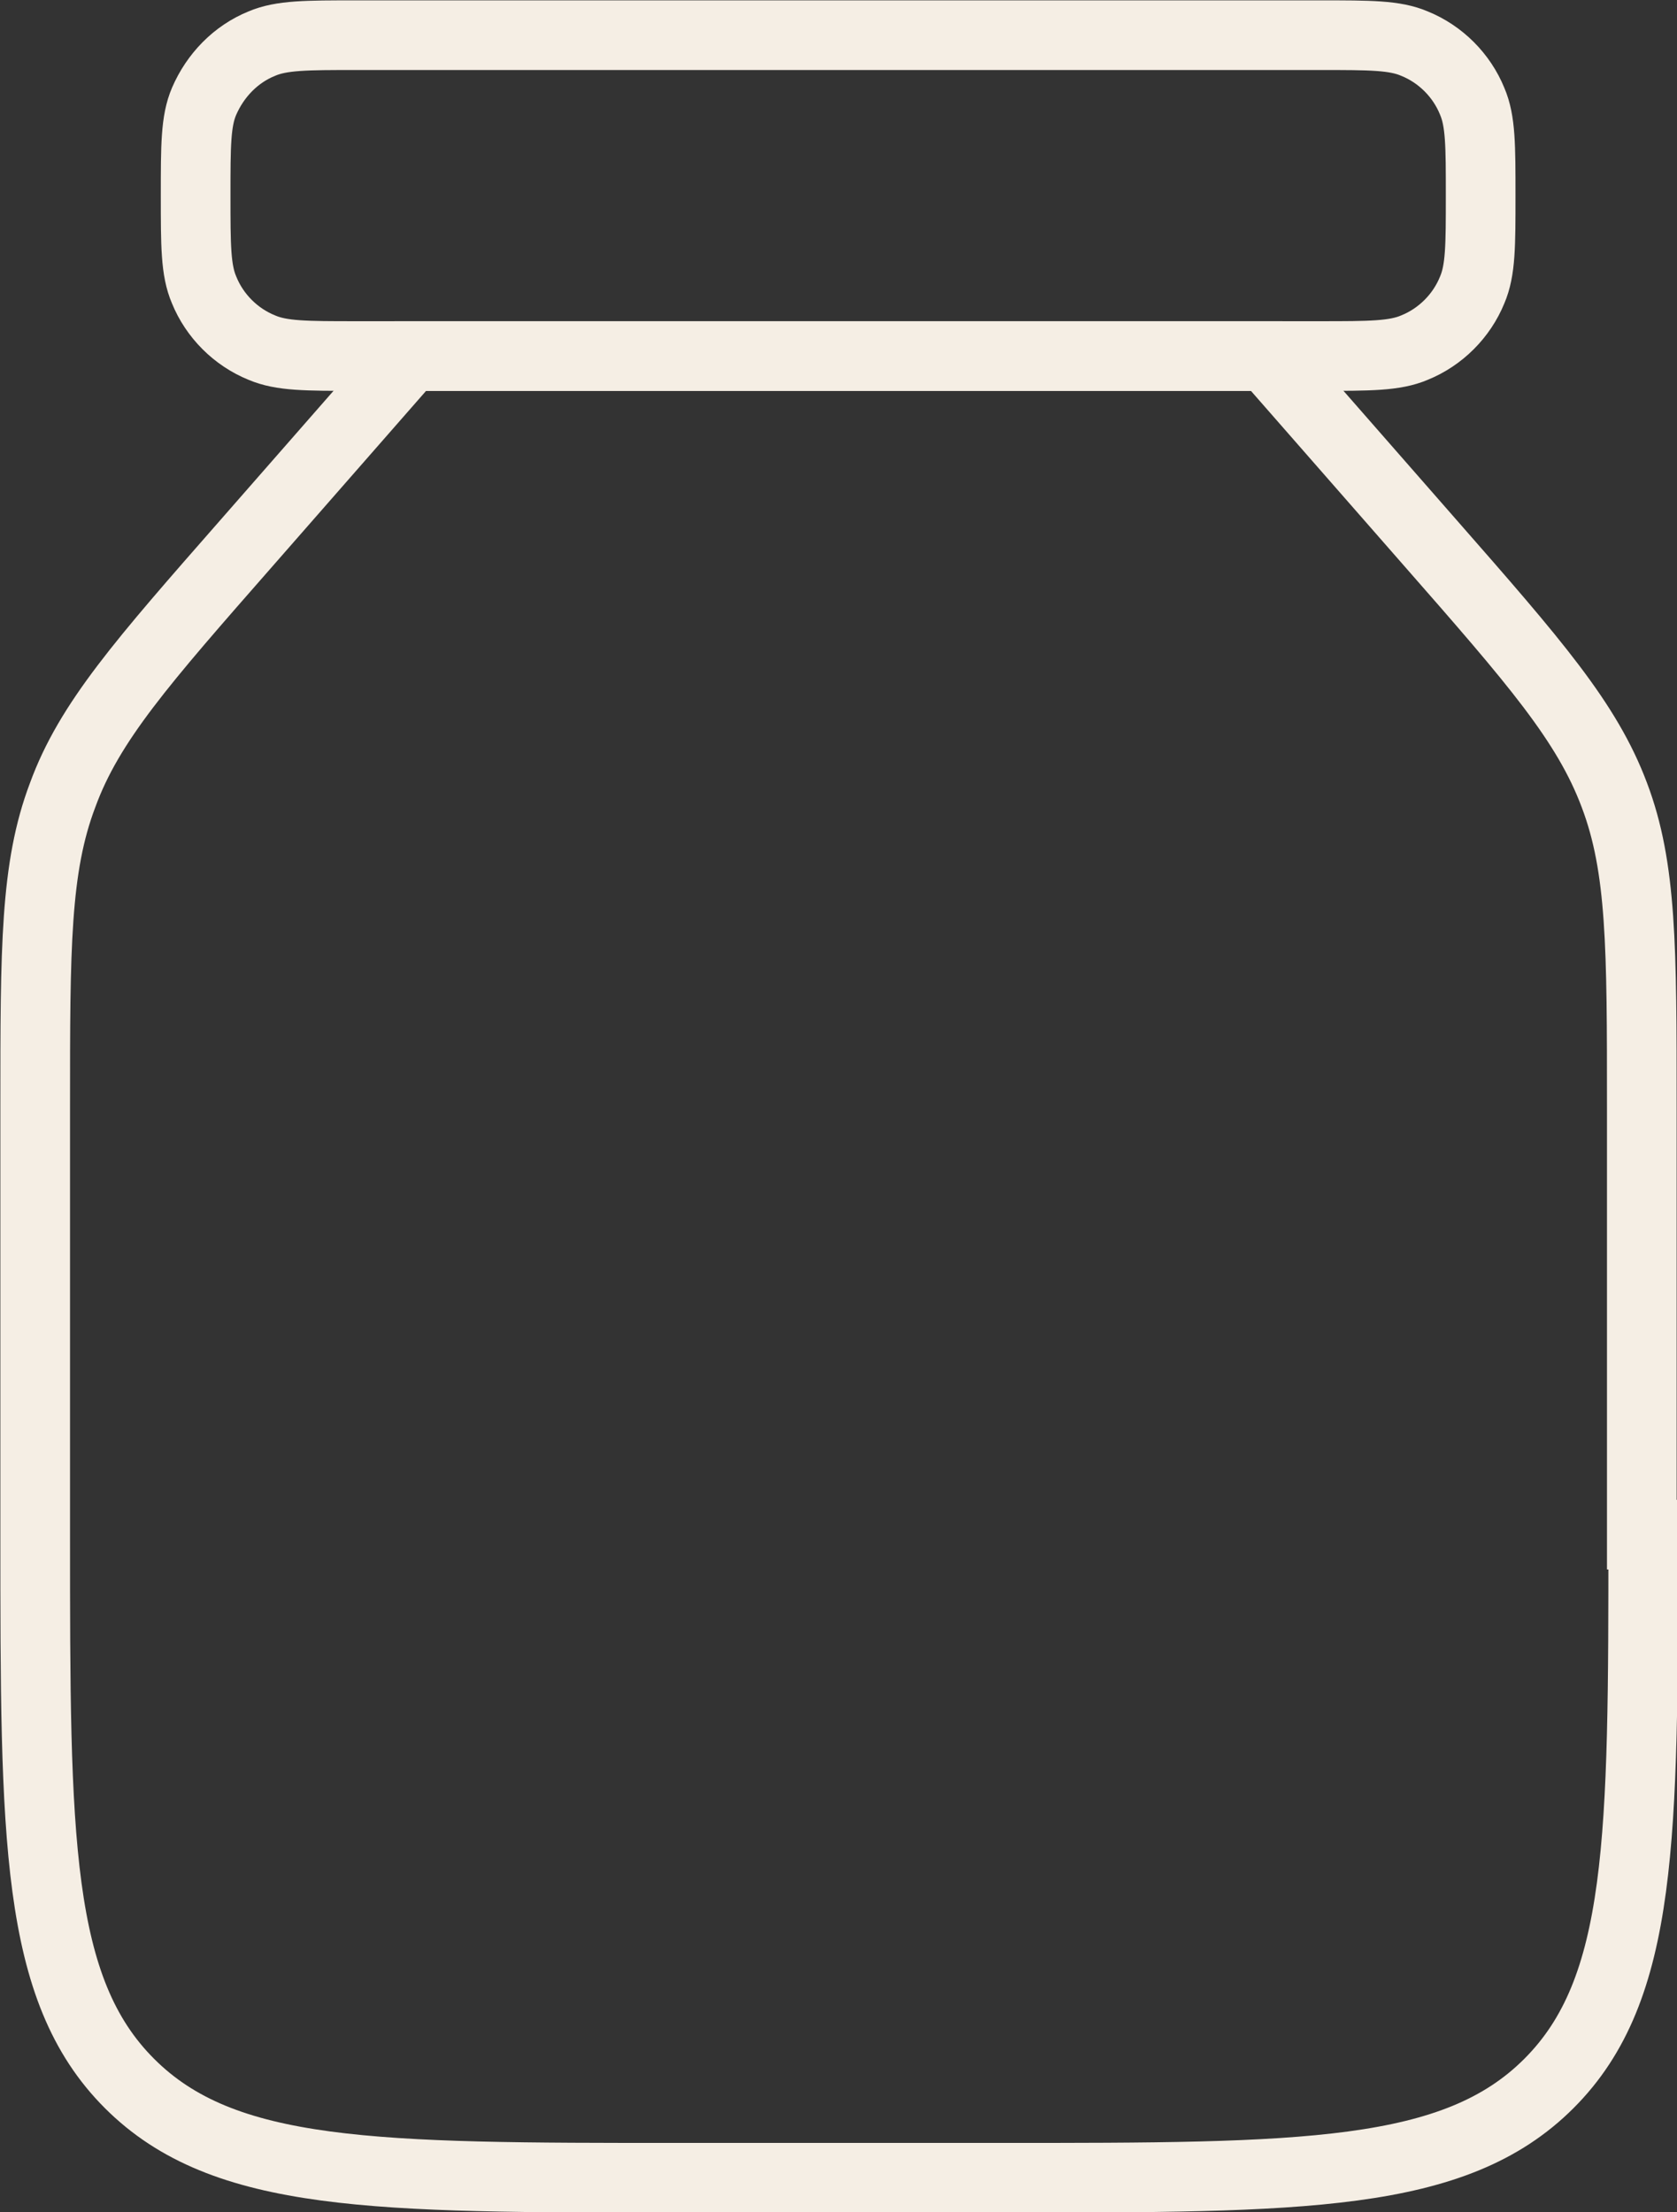
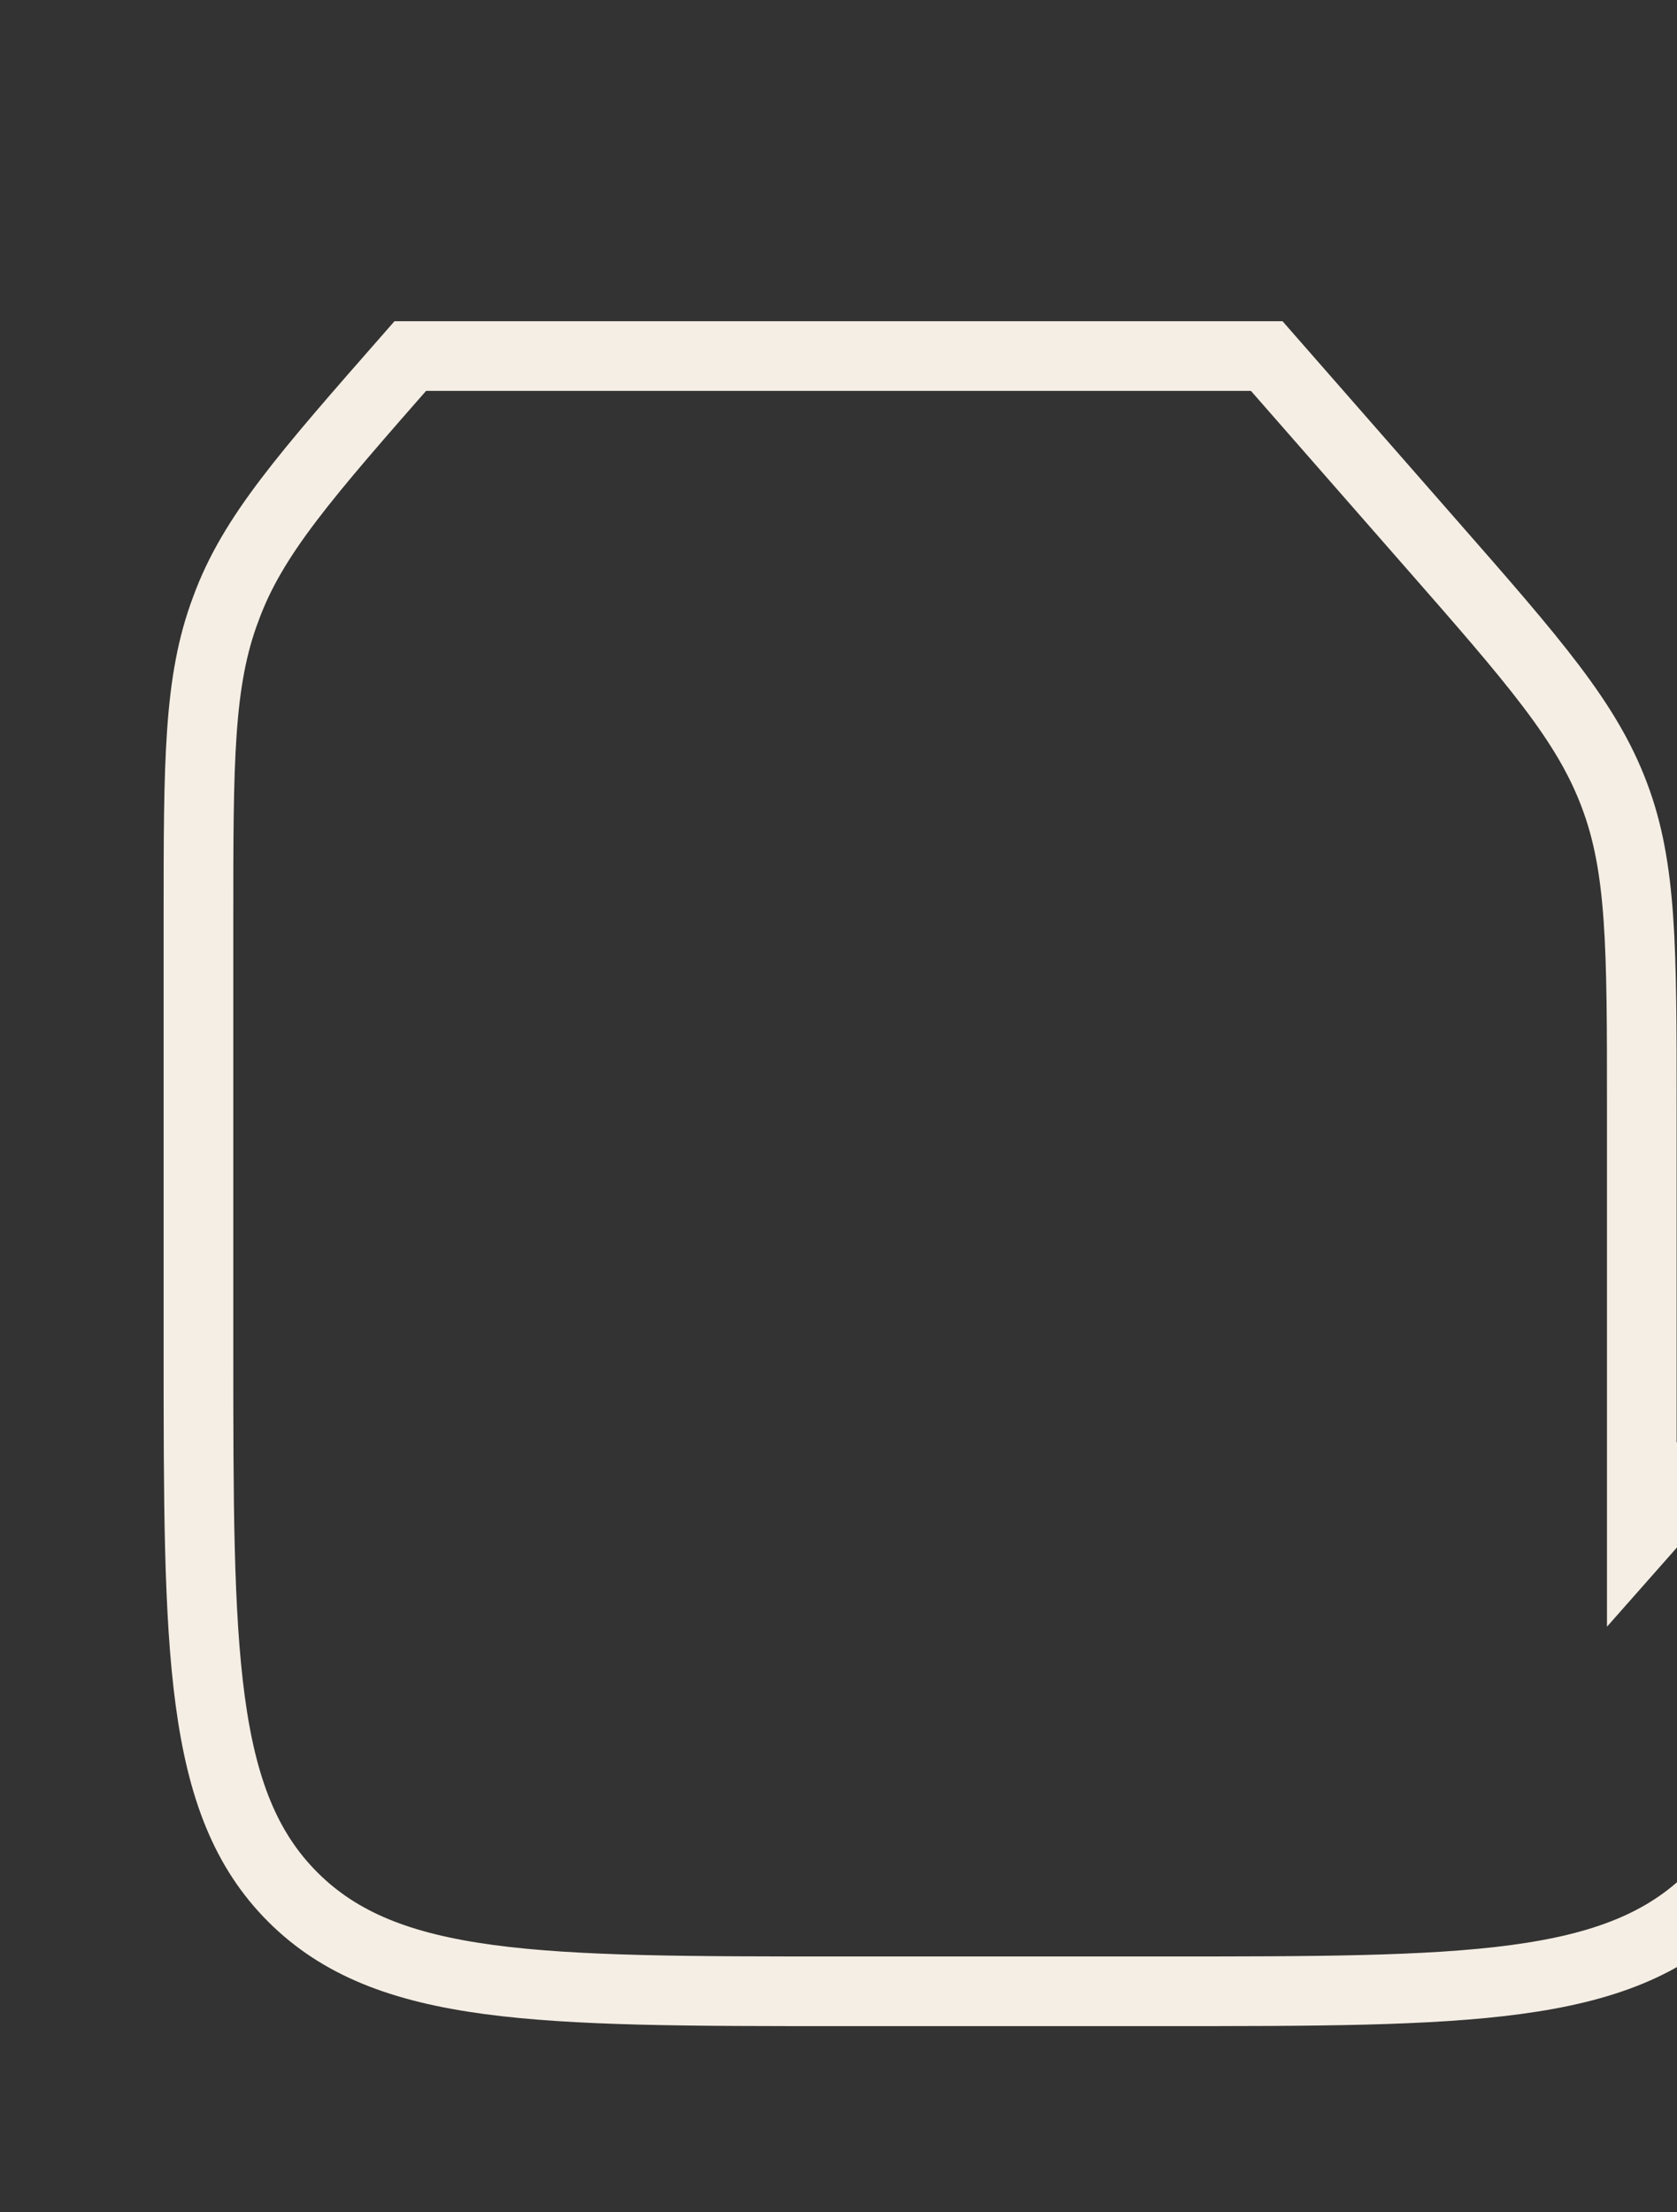
<svg xmlns="http://www.w3.org/2000/svg" id="Layer_2" data-name="Layer 2" viewBox="0 0 23.83 31.44">
  <rect x="0" y="0" width="23.83" height="31.44" fill="#333333" stroke="none" />
  <defs>
    <style>
      .cls-1 {
        fill: none;
        stroke: #f5eee4;
        stroke-miterlimit: 10;
        stroke-width: .99px;
      }
    </style>
  </defs>
  <g id="Layer_1-2" data-name="Layer 1">
-     <path class="cls-1" d="M23.33,21.81v-6.08c0-2.26,0-3.4-.39-4.43-.39-1.04-1.13-1.89-2.62-3.59l-2.32-2.65H5.83l-2.32,2.65c-1.49,1.7-2.24,2.55-2.62,3.59-.39,1.03-.39,2.17-.39,4.43v6.08c0,4.31,0,6.46,1.34,7.8,1.34,1.34,3.49,1.34,7.8,1.34h4.57c4.31,0,6.46,0,7.8-1.34s1.34-3.49,1.34-7.8Z" />
-     <path class="cls-1" d="M5.06.5h13.7c.71,0,1.06,0,1.34.12.37.15.67.45.82.82.12.28.12.63.12,1.34s0,1.06-.12,1.34c-.15.37-.45.67-.82.82-.28.12-.64.12-1.34.12H5.06c-.71,0-1.06,0-1.34-.12-.37-.15-.67-.45-.82-.82-.12-.28-.12-.63-.12-1.34s0-1.06.12-1.34c.16-.37.45-.67.82-.82.28-.12.64-.12,1.34-.12Z" />
+     <path class="cls-1" d="M23.33,21.81v-6.08c0-2.26,0-3.4-.39-4.43-.39-1.04-1.13-1.89-2.62-3.59l-2.32-2.65H5.83c-1.49,1.7-2.24,2.55-2.62,3.59-.39,1.03-.39,2.17-.39,4.43v6.08c0,4.31,0,6.46,1.34,7.8,1.34,1.34,3.49,1.34,7.8,1.34h4.57c4.31,0,6.46,0,7.8-1.34s1.34-3.49,1.34-7.8Z" />
  </g>
</svg>